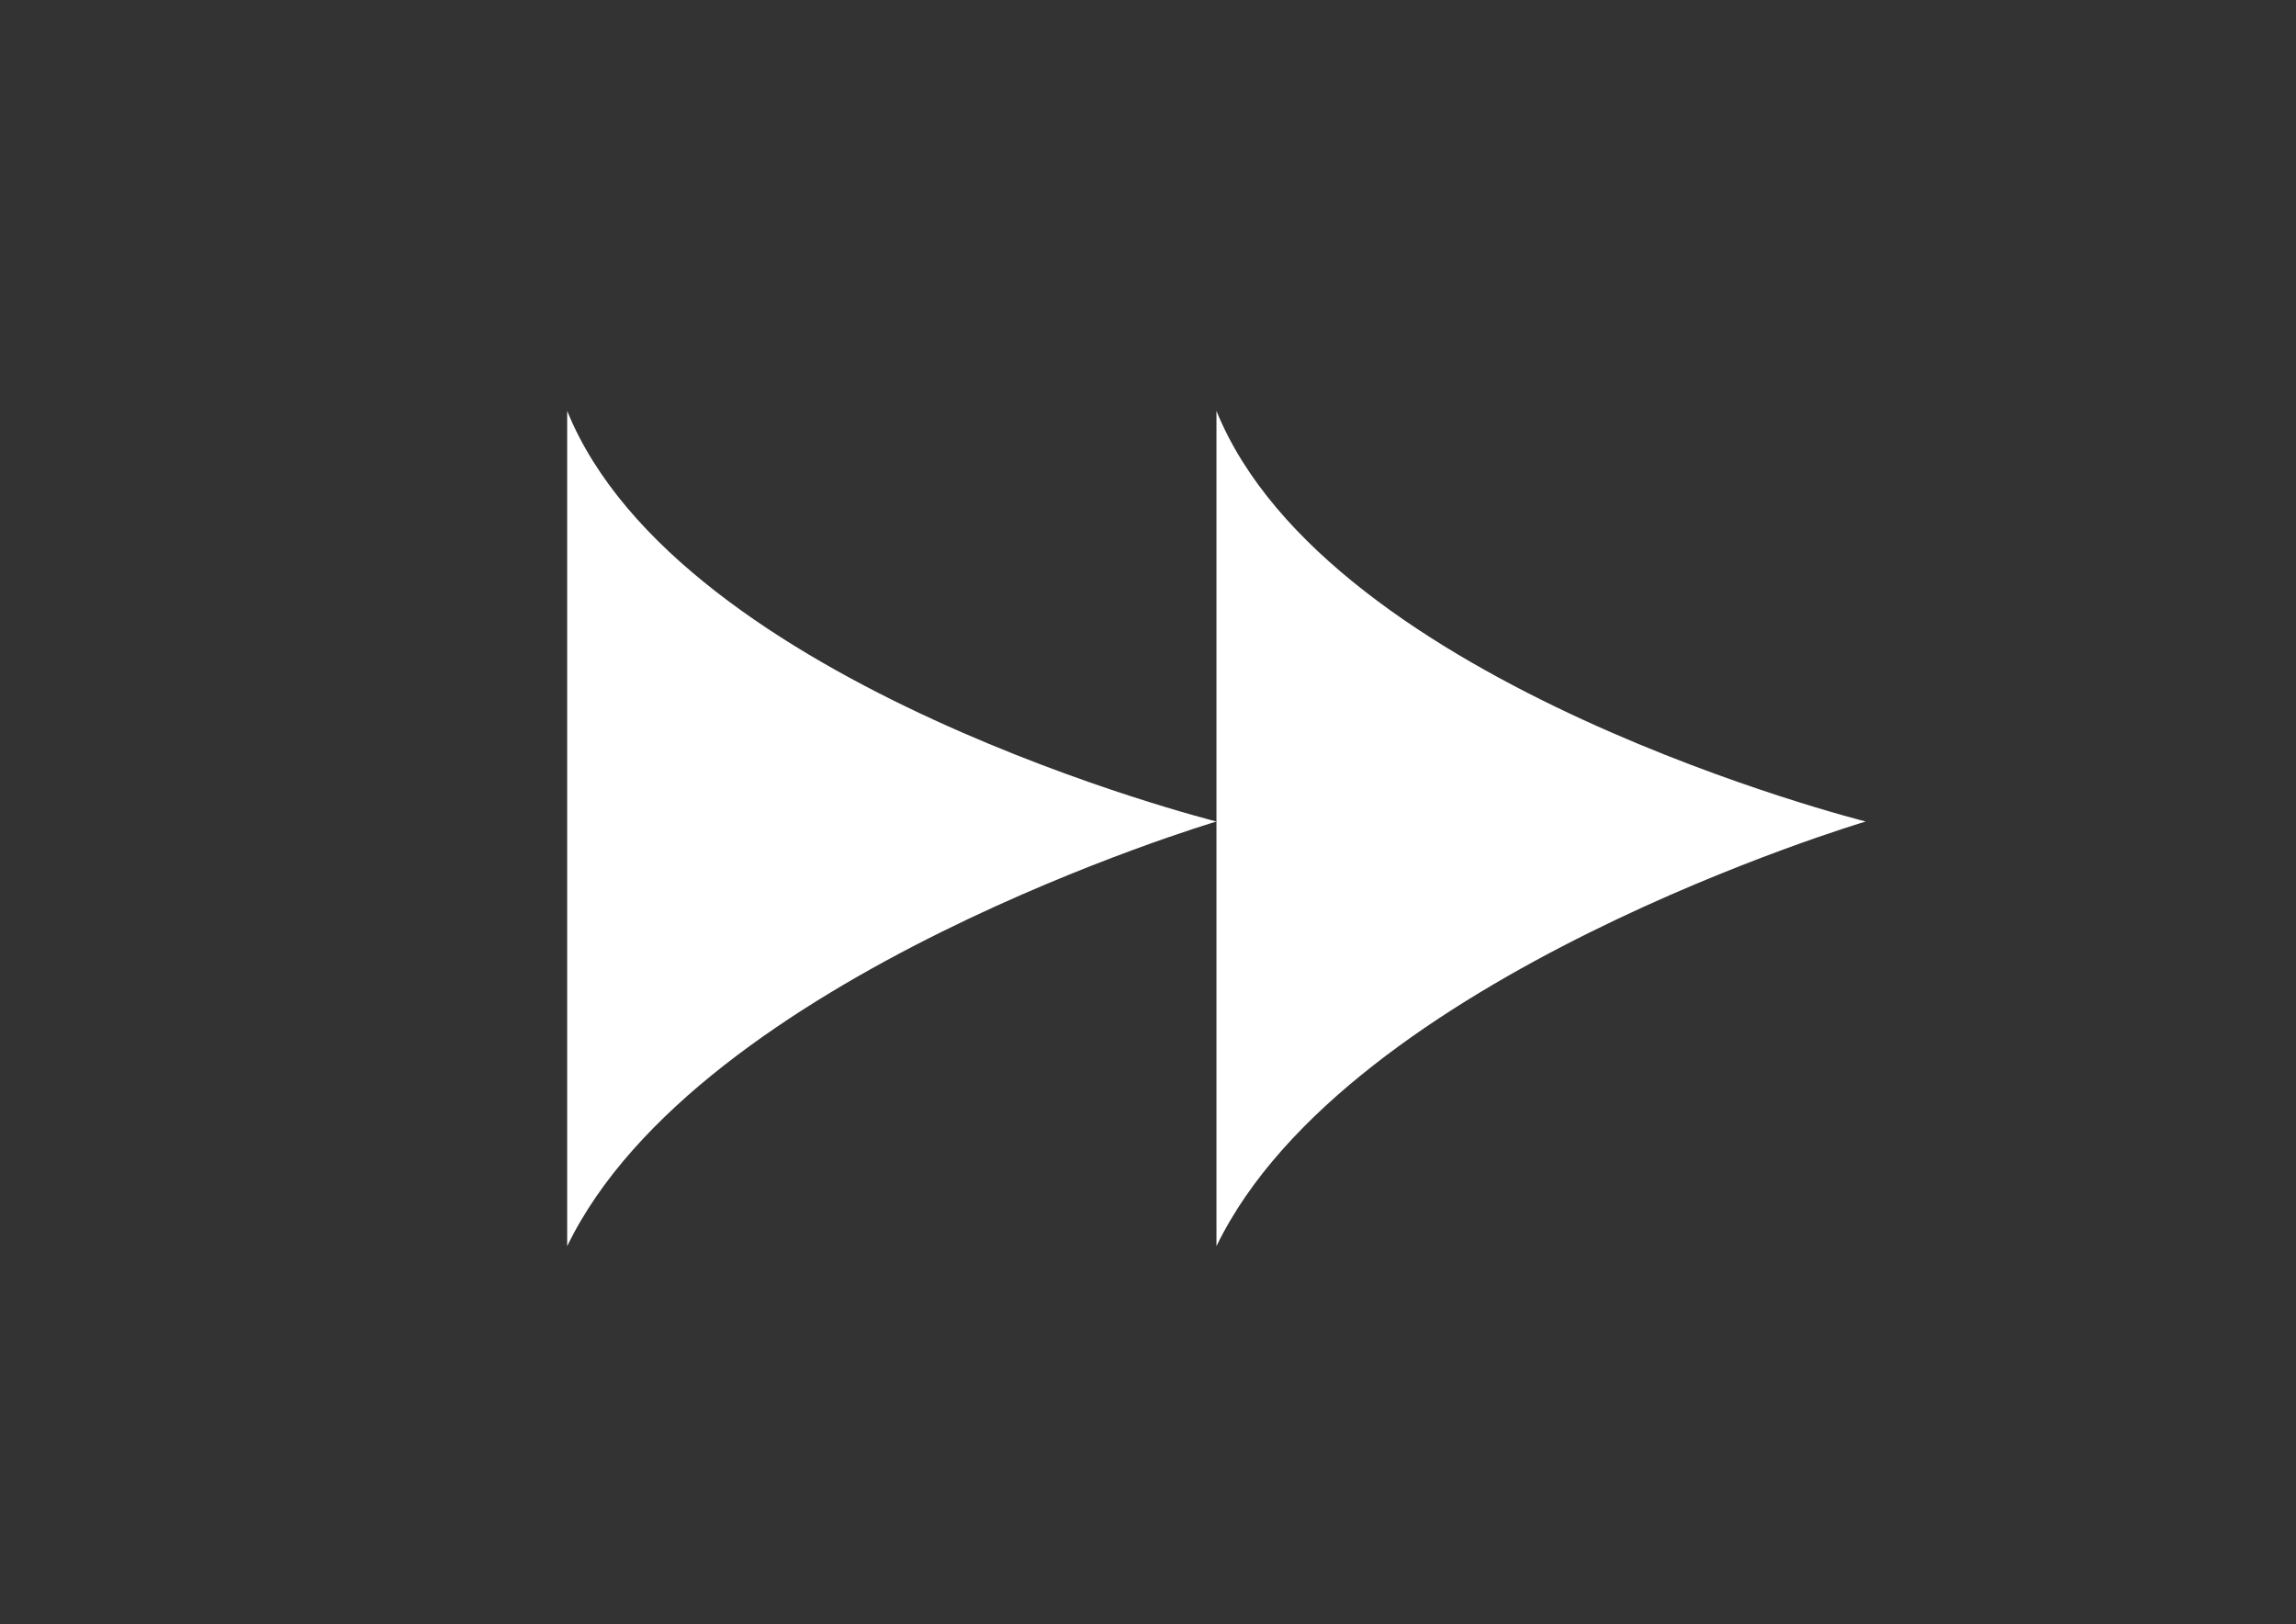
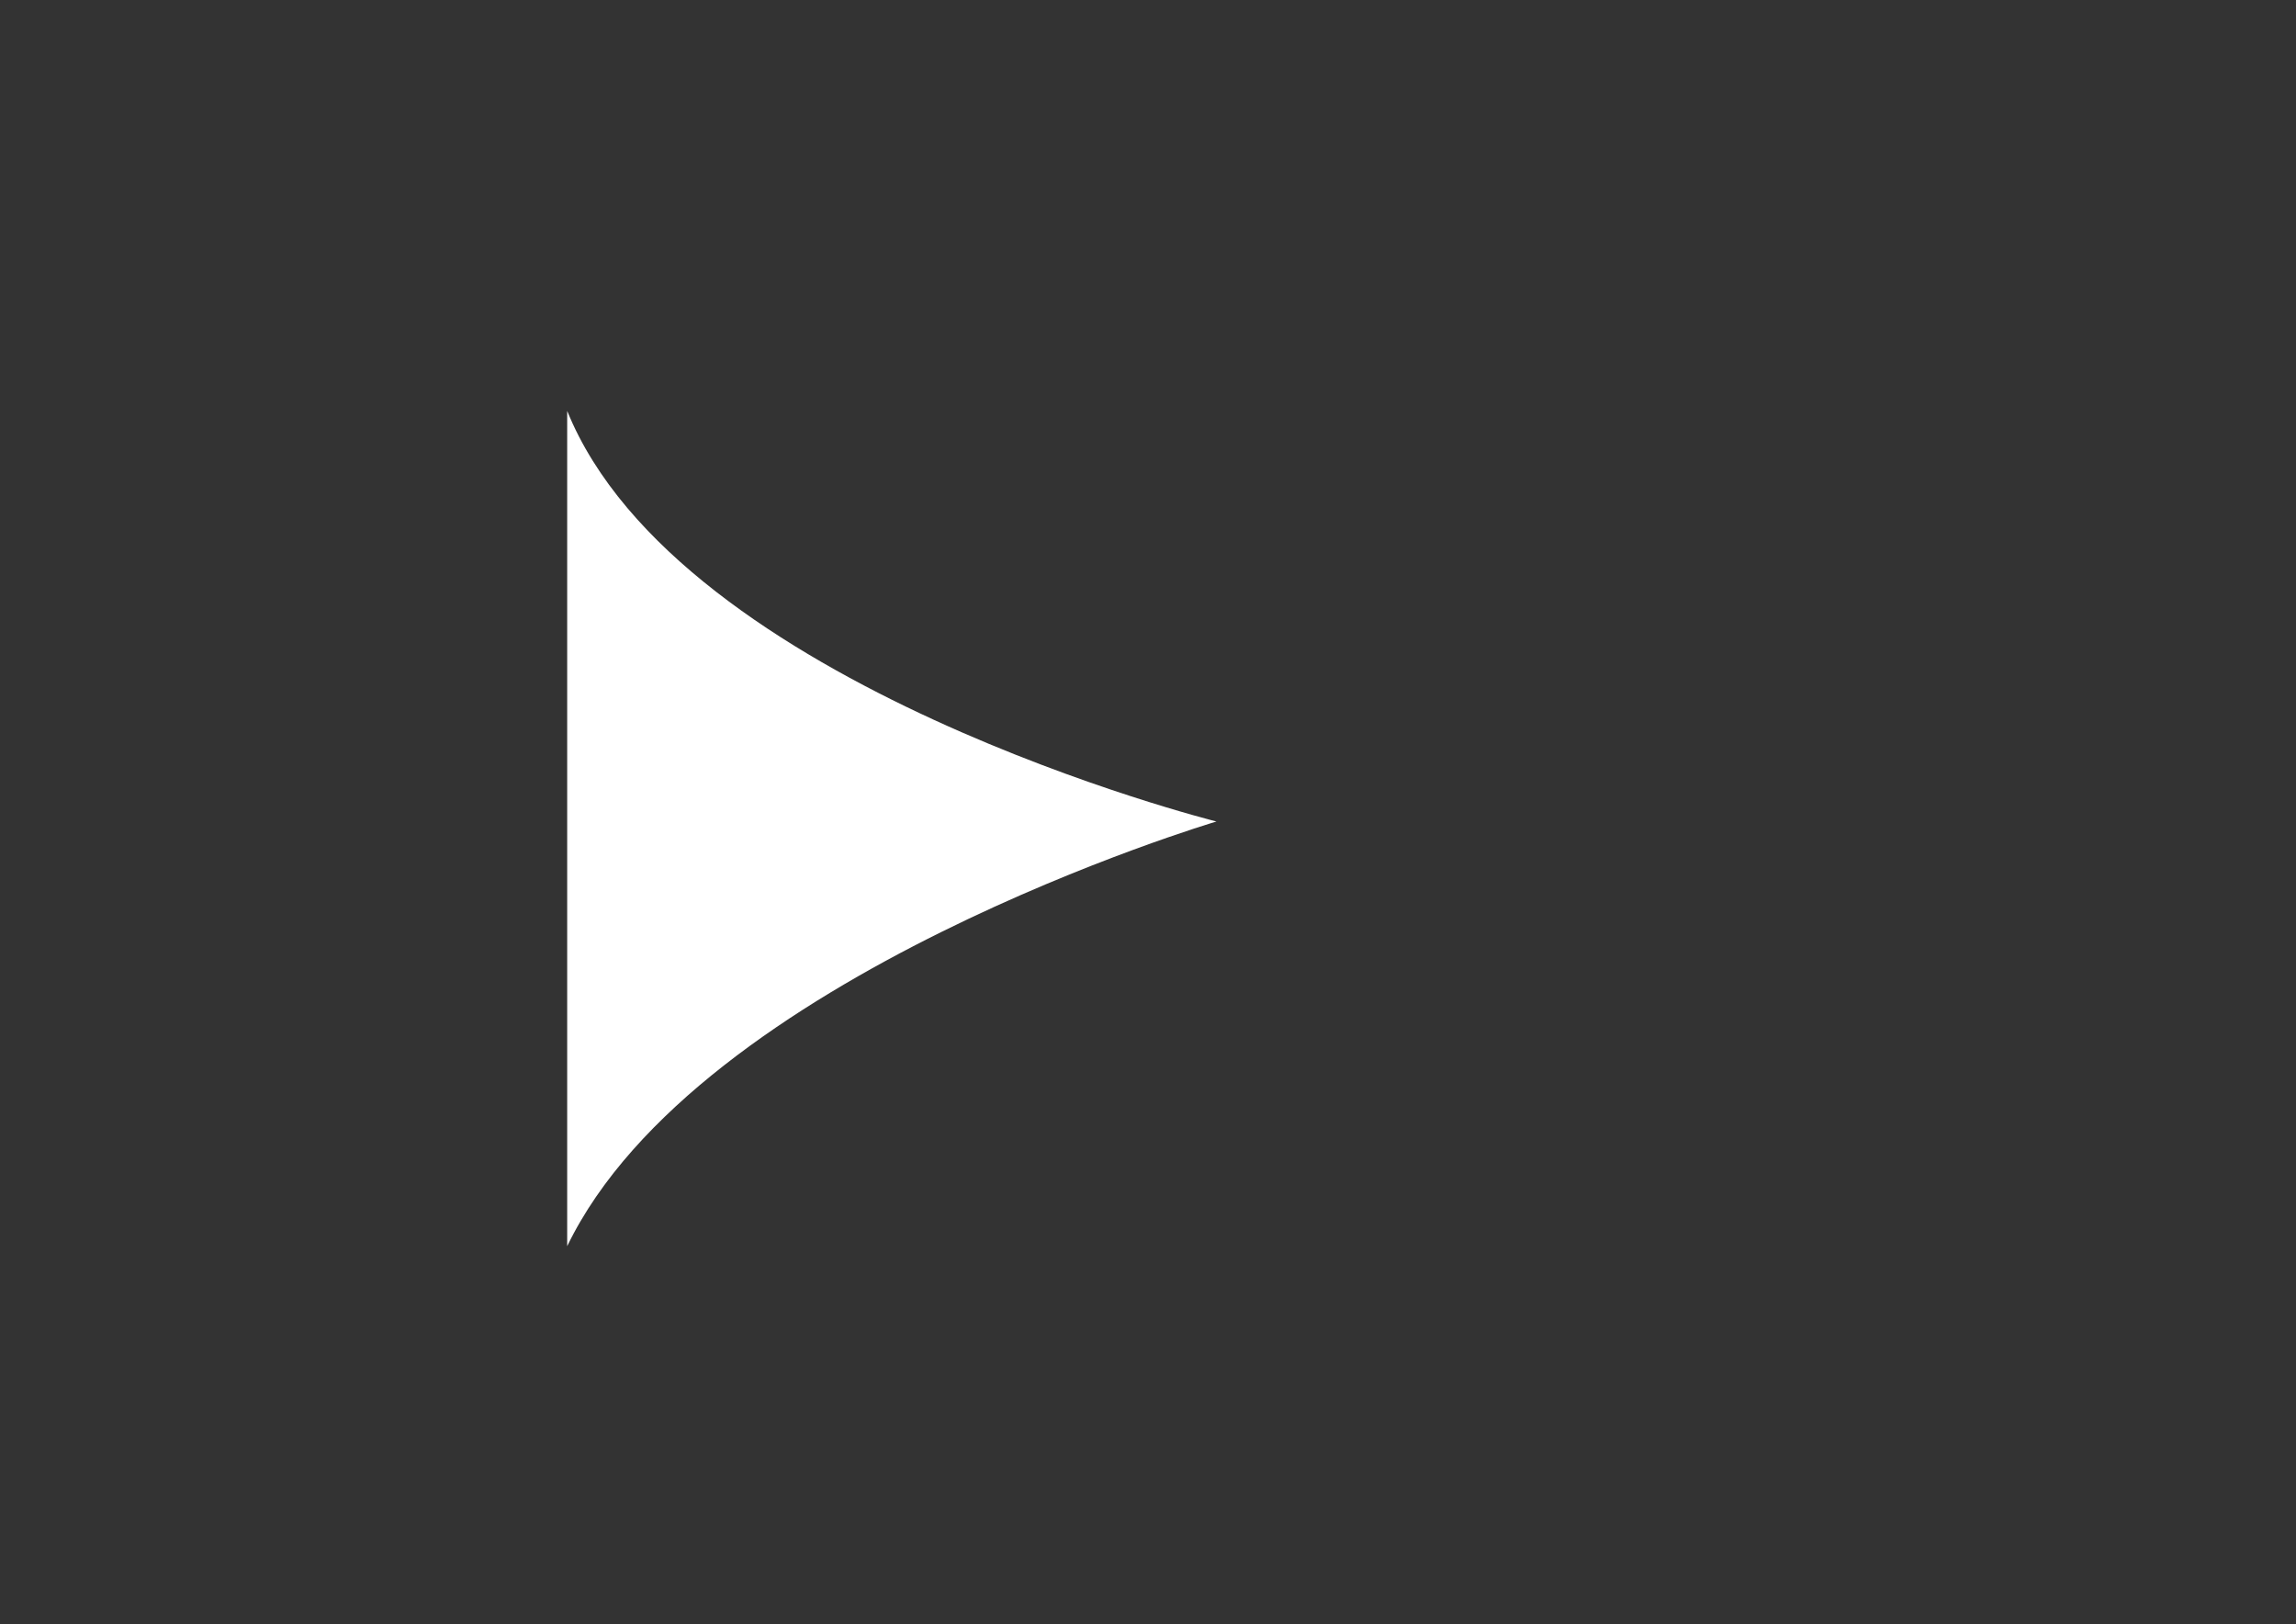
<svg xmlns="http://www.w3.org/2000/svg" id="Layer_1" data-name="Layer 1" viewBox="0 0 437.19 309.2">
  <rect x="0" y="0" width="437.19" height="309.2" fill="#333333" stroke="none" />
  <defs>
    <style>
      .cls-1 {
        fill: #fff;
      }
    </style>
  </defs>
  <g id="_14" data-name="14">
    <path class="cls-1" d="M108,237.25h0c24.97-51.62,123.63-80.85,123.63-80.85,0,0-102.31-25.58-123.63-78.17v159.03Z" />
-     <path class="cls-1" d="M231.63,237.25h0c24.97-51.62,123.63-80.85,123.63-80.85,0,0-102.31-25.58-123.63-78.17v159.03Z" />
  </g>
</svg>